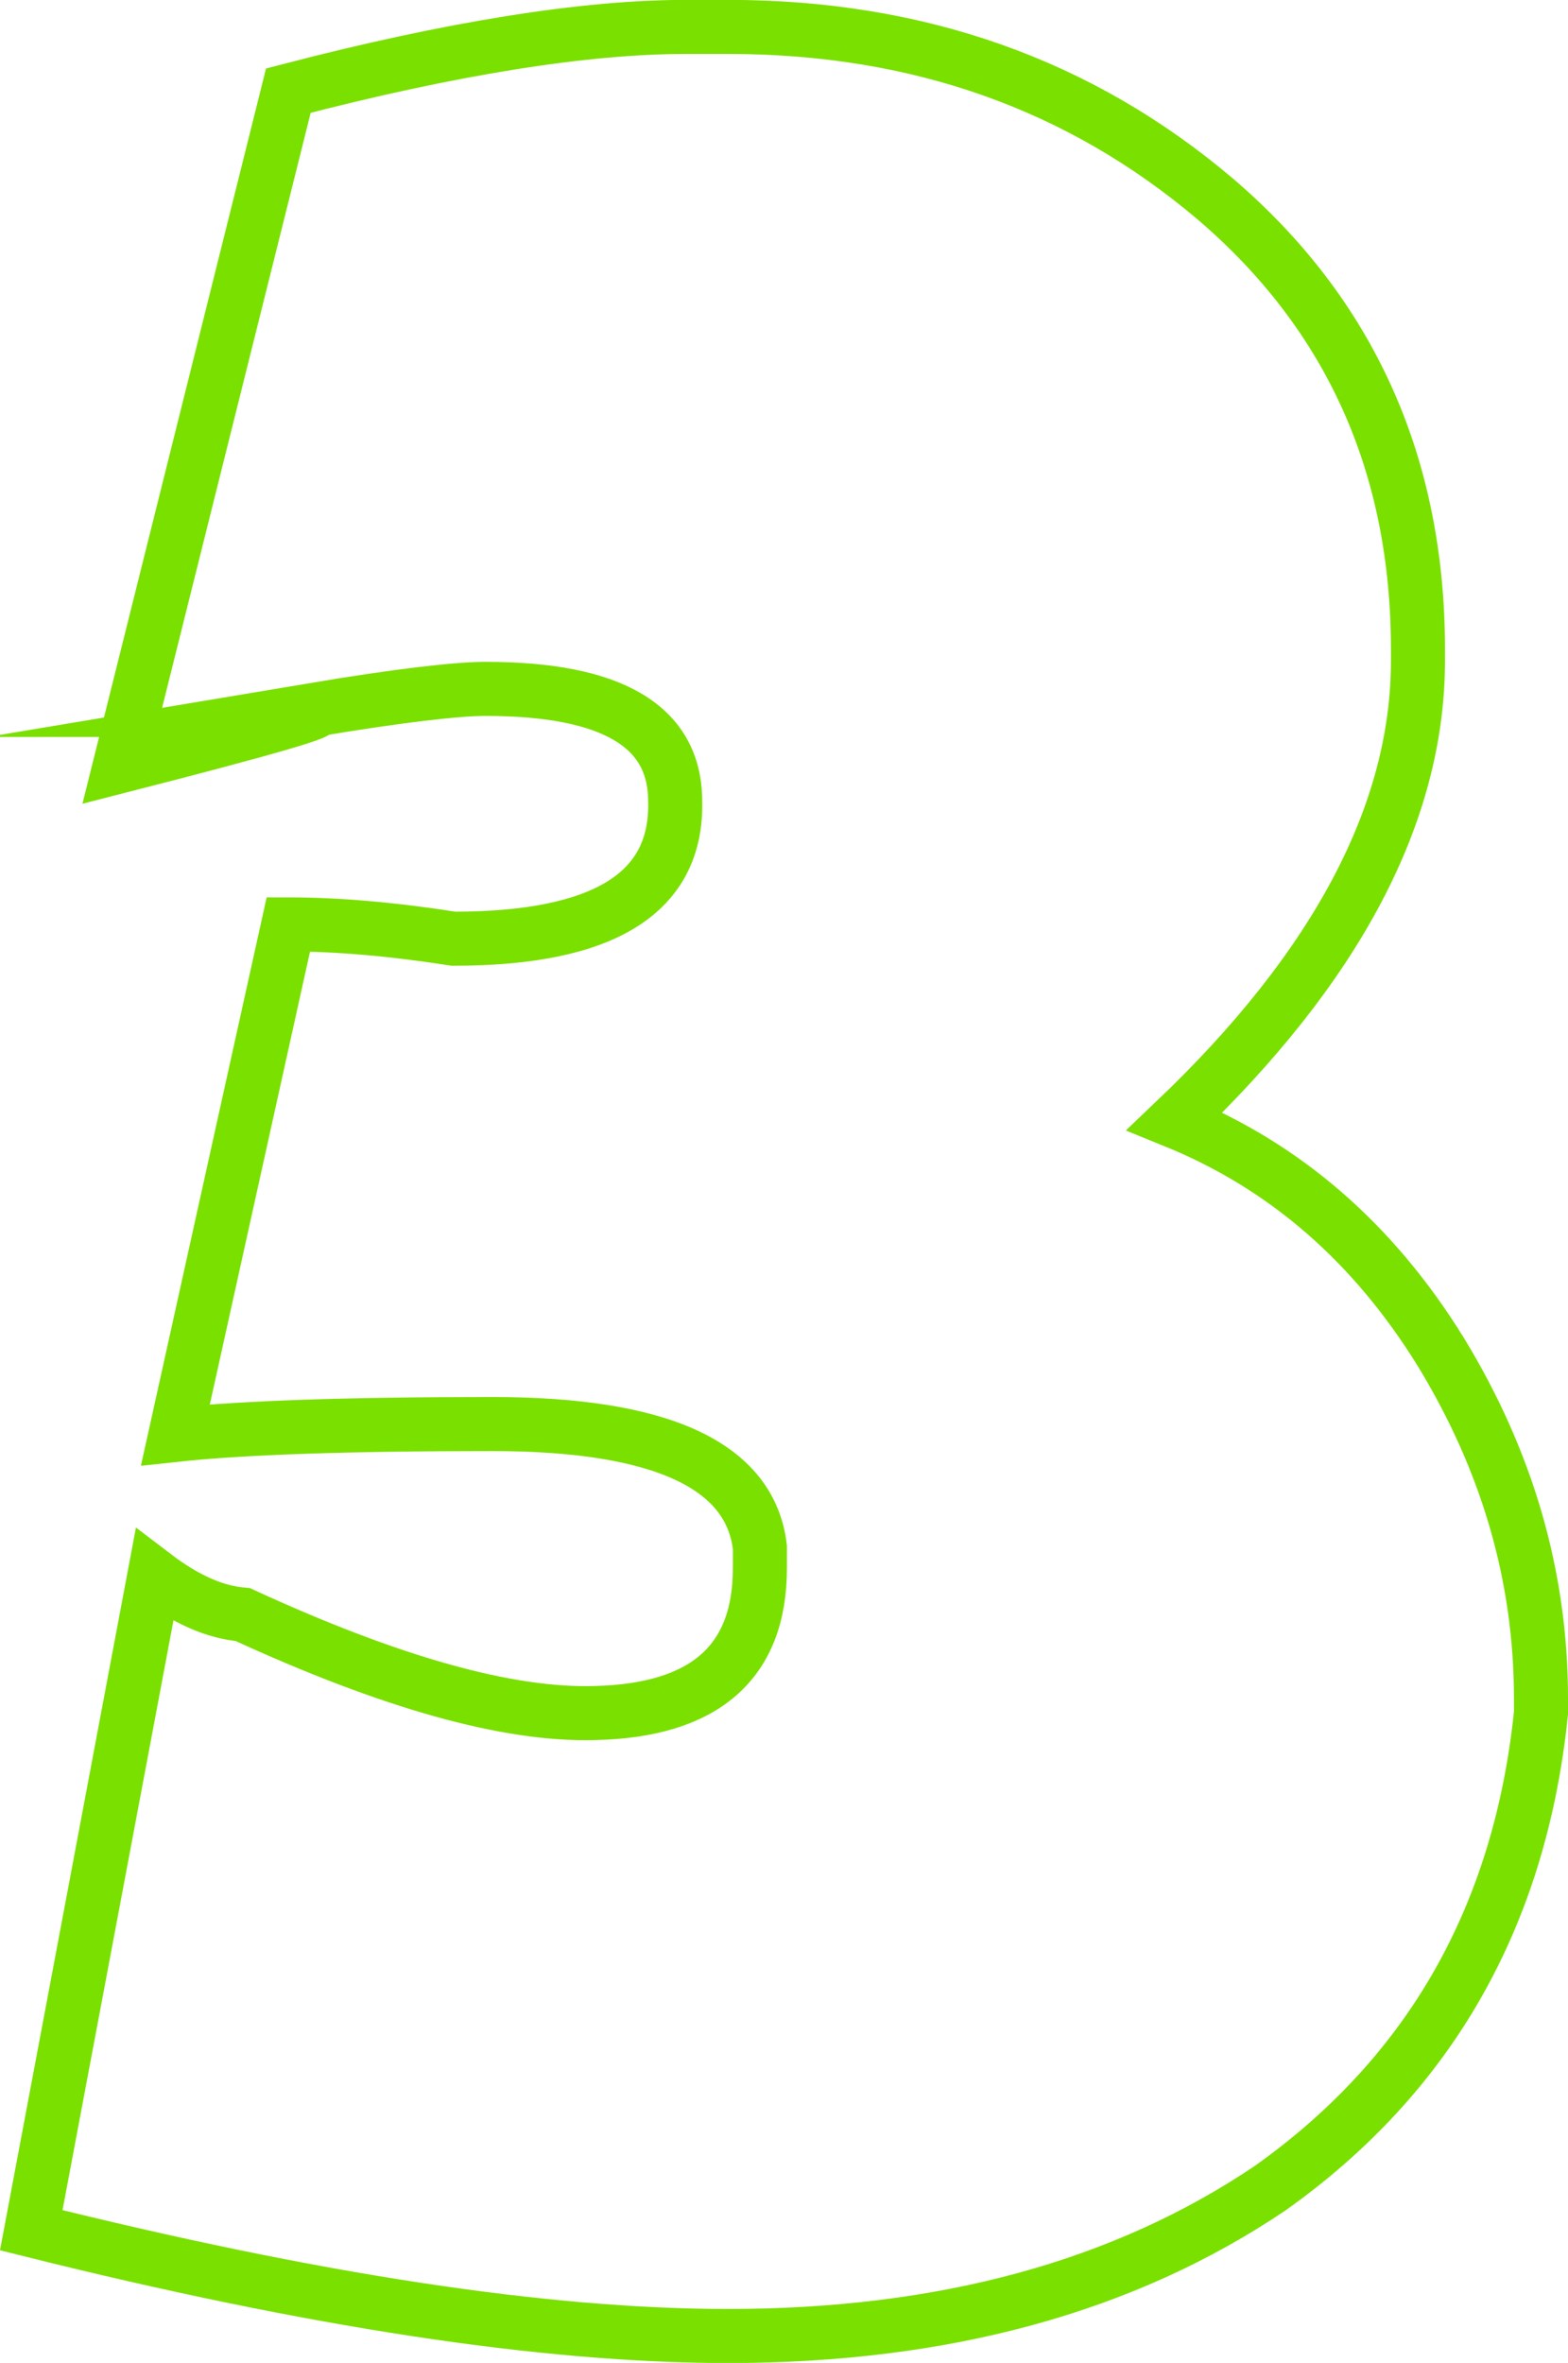
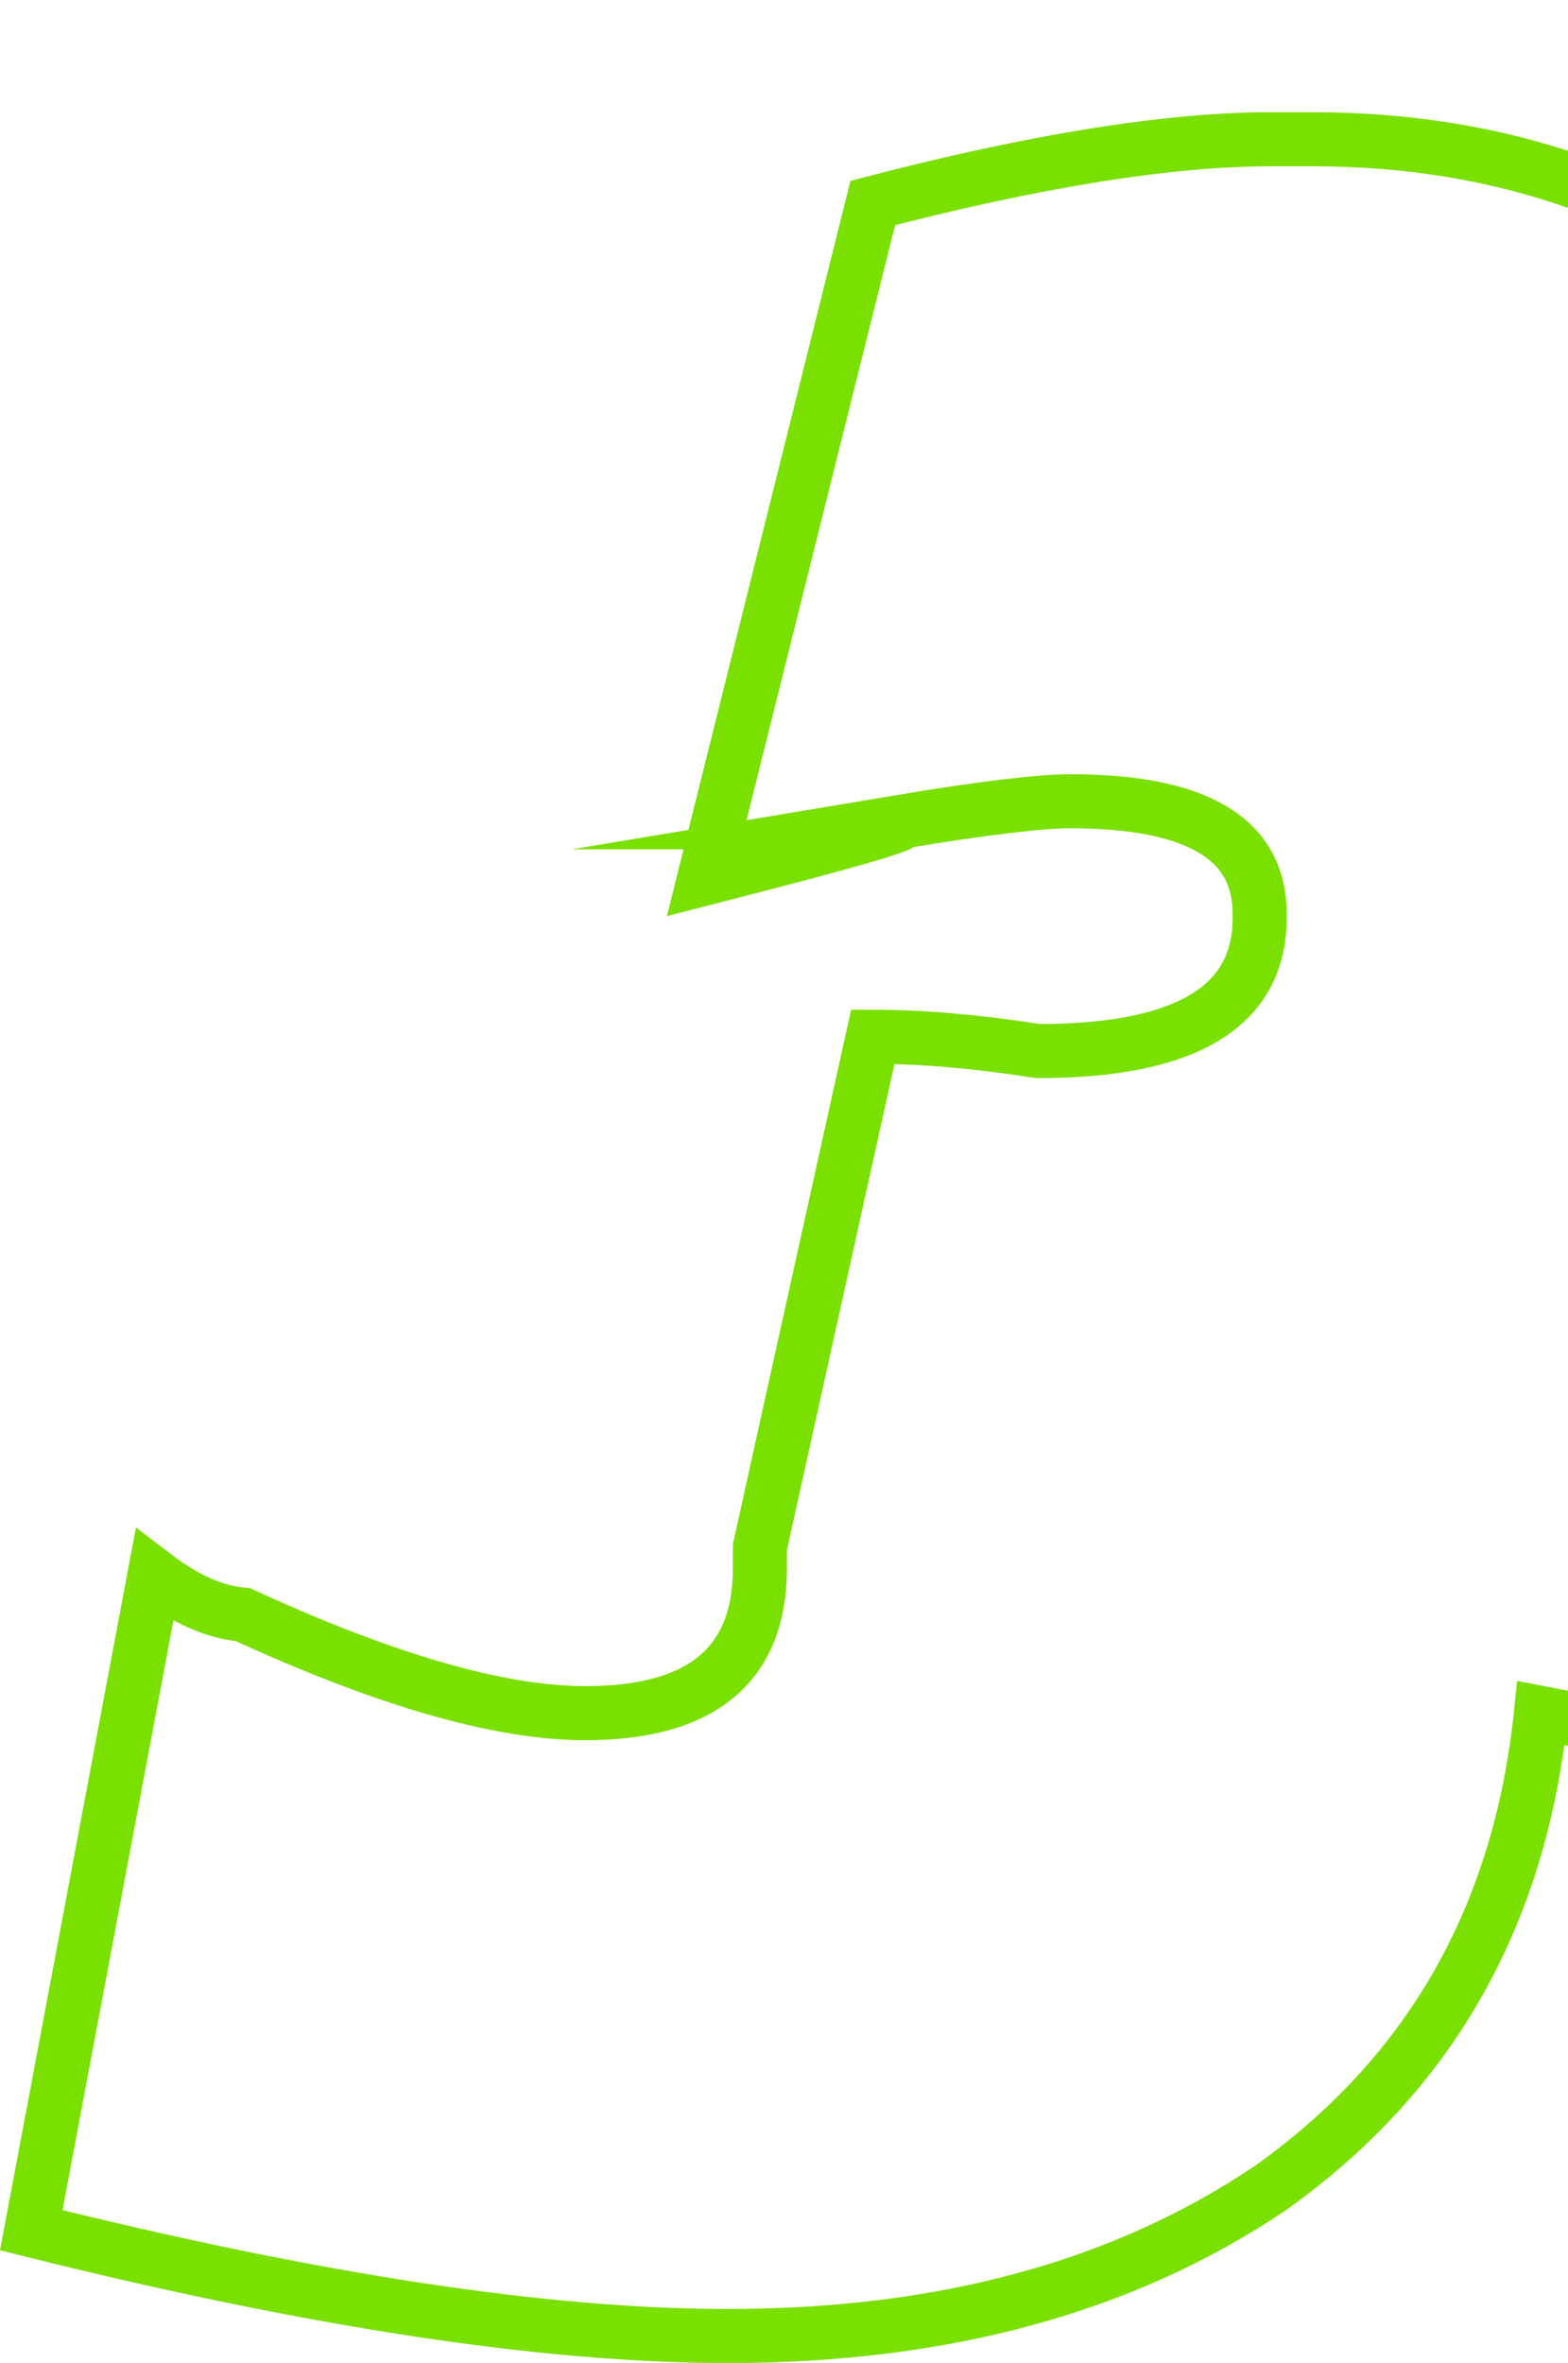
<svg xmlns="http://www.w3.org/2000/svg" xml:space="preserve" width="14.512mm" height="21.866mm" style="shape-rendering:geometricPrecision; text-rendering:geometricPrecision; image-rendering:optimizeQuality; fill-rule:evenodd; clip-rule:evenodd" viewBox="0 0 107.34 161.73">
  <defs>
    <style type="text/css">  .str0 {stroke:#7AE000;stroke-width:3.7;stroke-miterlimit:22.926} .fil0 {fill:none;fill-rule:nonzero}  </style>
  </defs>
  <g id="Слой_x0020_1">
-     <path class="fil0 str0" d="M105.49 117.25c-1.44,13.97 -7.65,24.79 -18.54,32.52 -9.99,6.74 -22.32,10.12 -37.12,10.12 -12.54,0 -28.41,-2.43 -47.69,-7.24l8.43 -44.81c2.1,1.6 4.11,2.51 6.05,2.67 10.11,4.65 18.13,6.91 24.09,6.74 7.52,-0.17 11.31,-3.46 11.31,-9.91l0 -1.44c-0.66,-5.59 -6.74,-8.43 -18.3,-8.43 -9.99,0 -17.18,0.25 -21.71,0.74l7.73 -34.94c3.37,0 7.15,0.33 11.31,0.98 10.28,0 15.33,-3.12 15.17,-9.41 0,-5.14 -4.32,-7.69 -12.99,-7.69 -1.93,0 -5.88,0.45 -11.8,1.44 1.27,0 -3.13,1.27 -13.24,3.86l11.55 -46.25c11.22,-2.92 20.31,-4.36 27.22,-4.36l2.88 0c13.03,0 24.13,3.95 33.38,11.8 9.21,7.89 13.85,18.17 13.85,30.83l0 0.74c0,10.44 -5.55,20.96 -16.65,31.53 7.57,3.08 13.61,8.35 18.21,15.79 4.56,7.48 6.86,15.37 6.86,23.72l0 0.99z" />
+     <path class="fil0 str0" d="M105.49 117.25c-1.44,13.97 -7.65,24.79 -18.54,32.52 -9.99,6.74 -22.32,10.12 -37.12,10.12 -12.54,0 -28.41,-2.43 -47.69,-7.24l8.43 -44.81c2.1,1.6 4.11,2.51 6.05,2.67 10.11,4.65 18.13,6.91 24.09,6.74 7.52,-0.17 11.31,-3.46 11.31,-9.91l0 -1.44l7.73 -34.94c3.37,0 7.15,0.33 11.31,0.98 10.28,0 15.33,-3.12 15.17,-9.41 0,-5.14 -4.32,-7.69 -12.99,-7.69 -1.93,0 -5.88,0.45 -11.8,1.44 1.27,0 -3.13,1.27 -13.24,3.86l11.55 -46.25c11.22,-2.92 20.31,-4.36 27.22,-4.36l2.88 0c13.03,0 24.13,3.95 33.38,11.8 9.21,7.89 13.85,18.17 13.85,30.83l0 0.74c0,10.44 -5.55,20.96 -16.65,31.53 7.57,3.08 13.61,8.35 18.21,15.79 4.56,7.48 6.86,15.37 6.86,23.72l0 0.99z" />
  </g>
</svg>